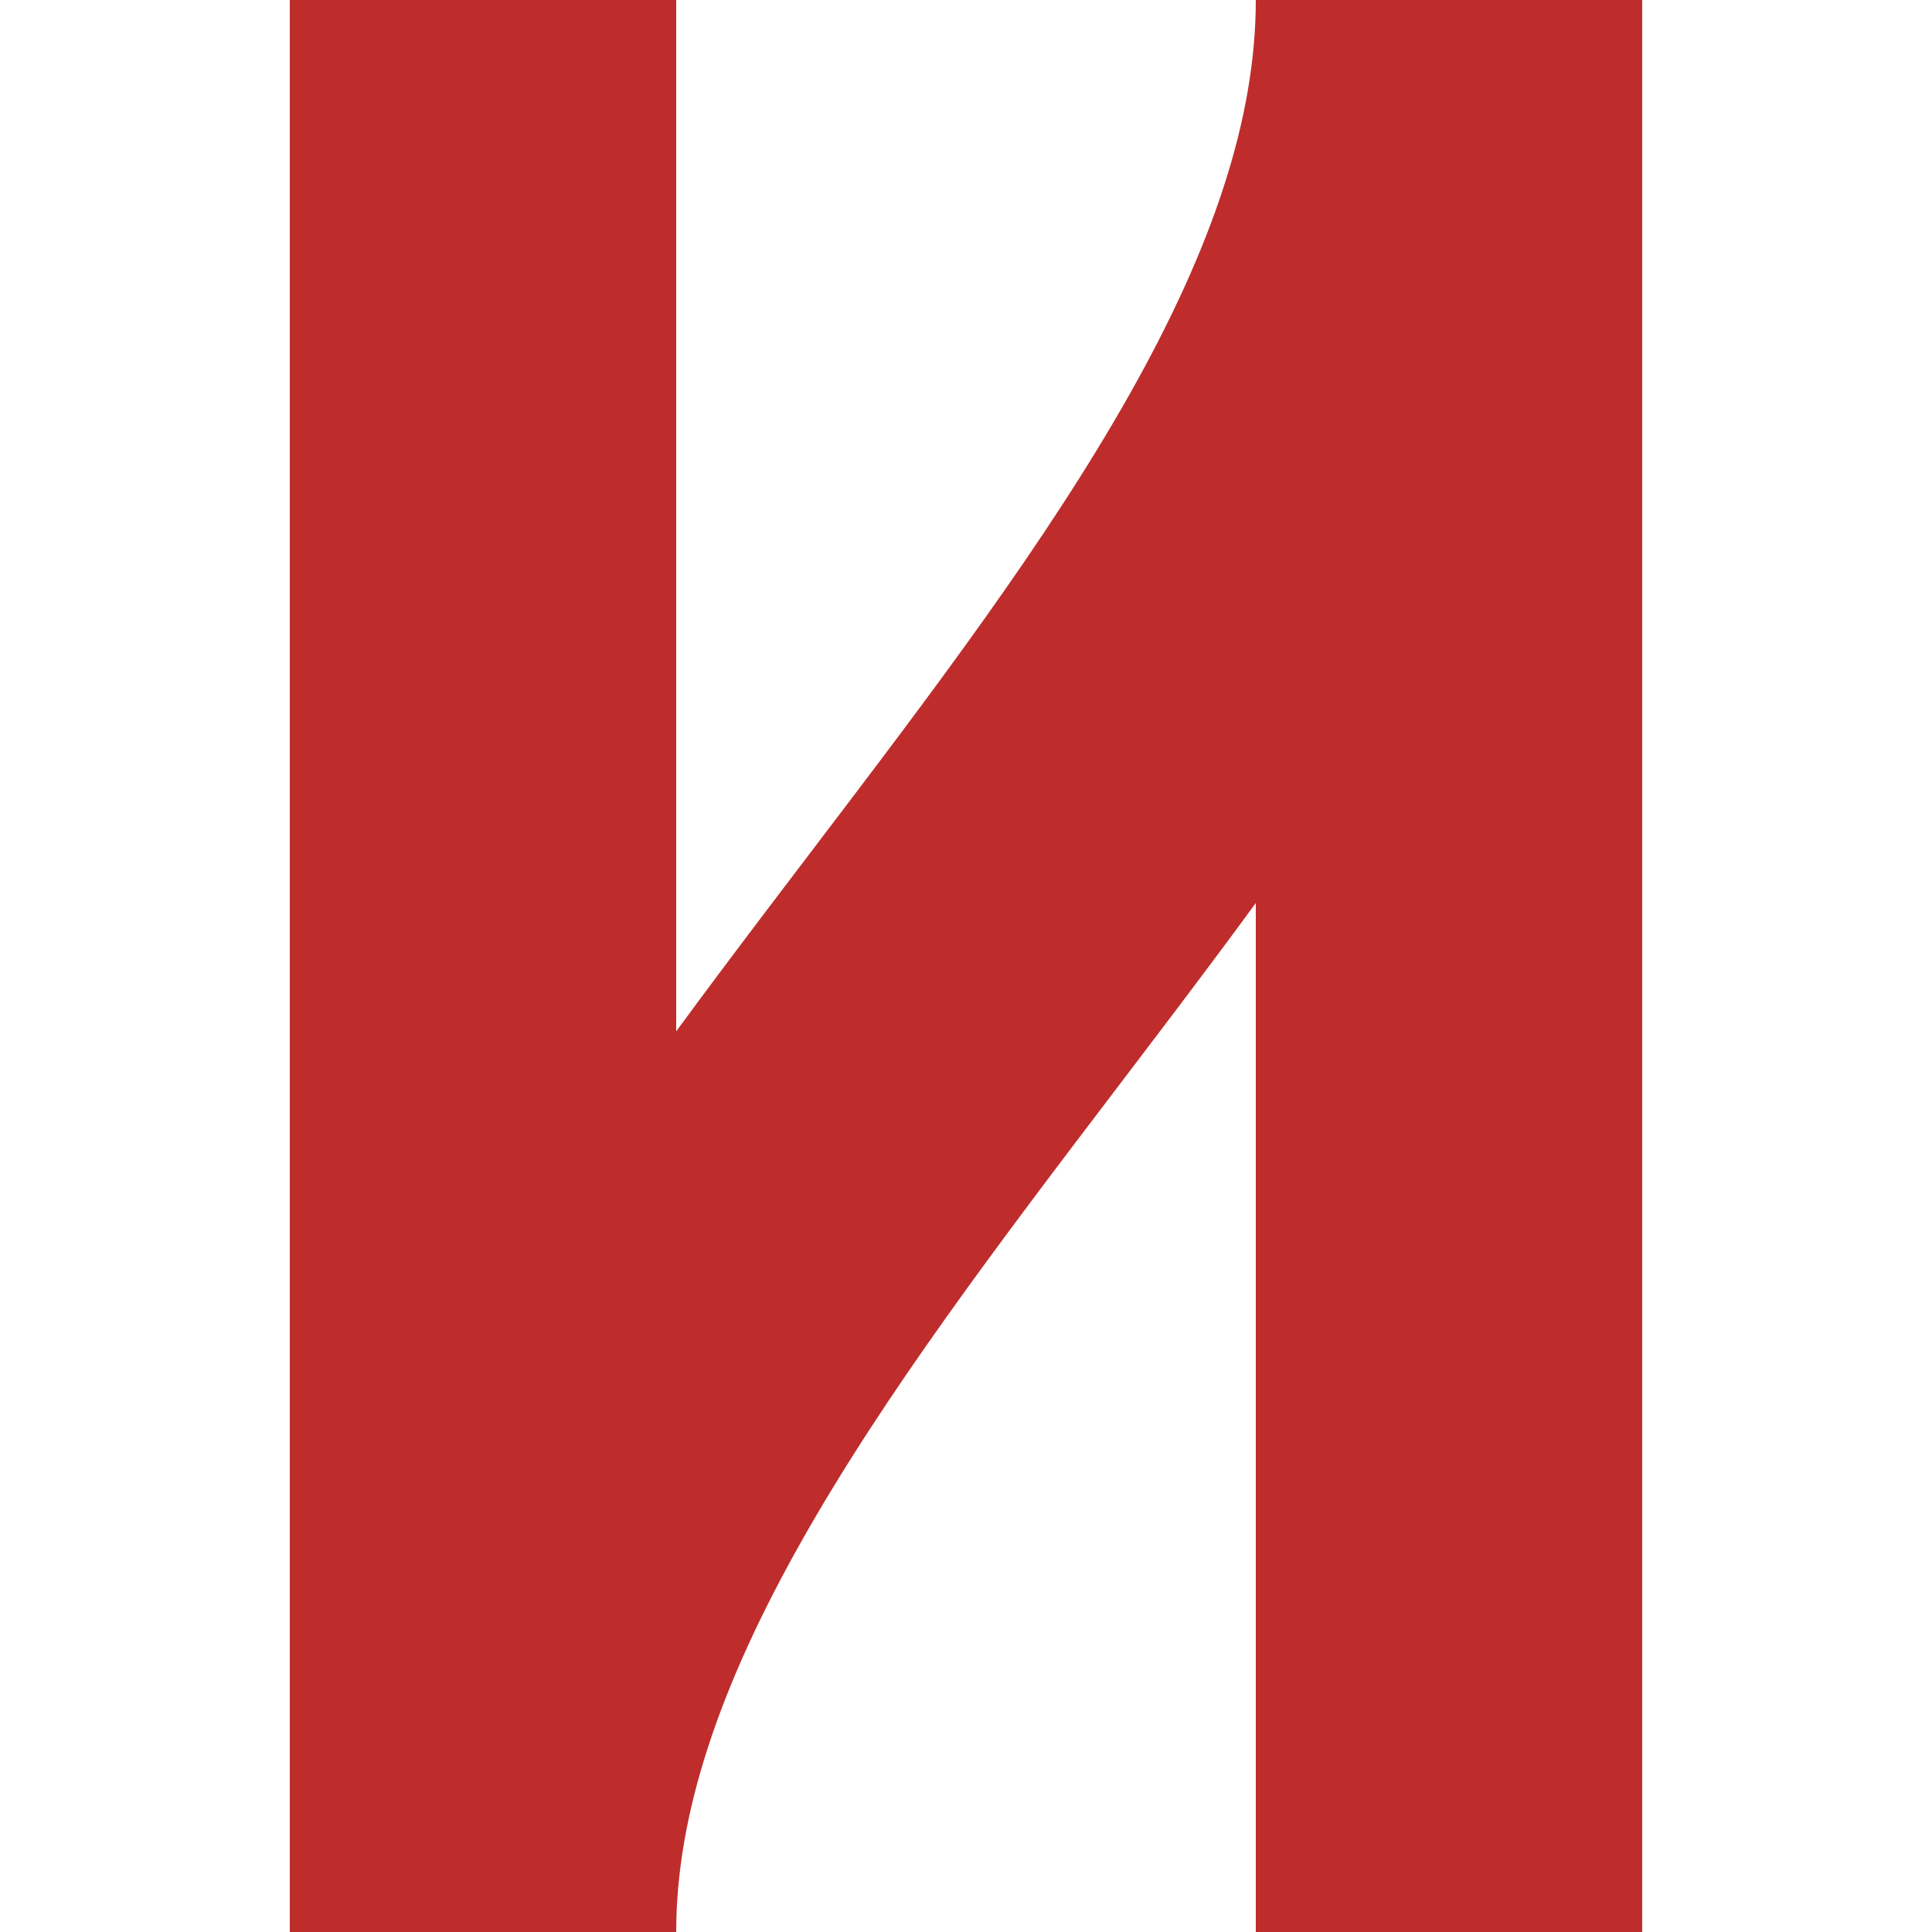
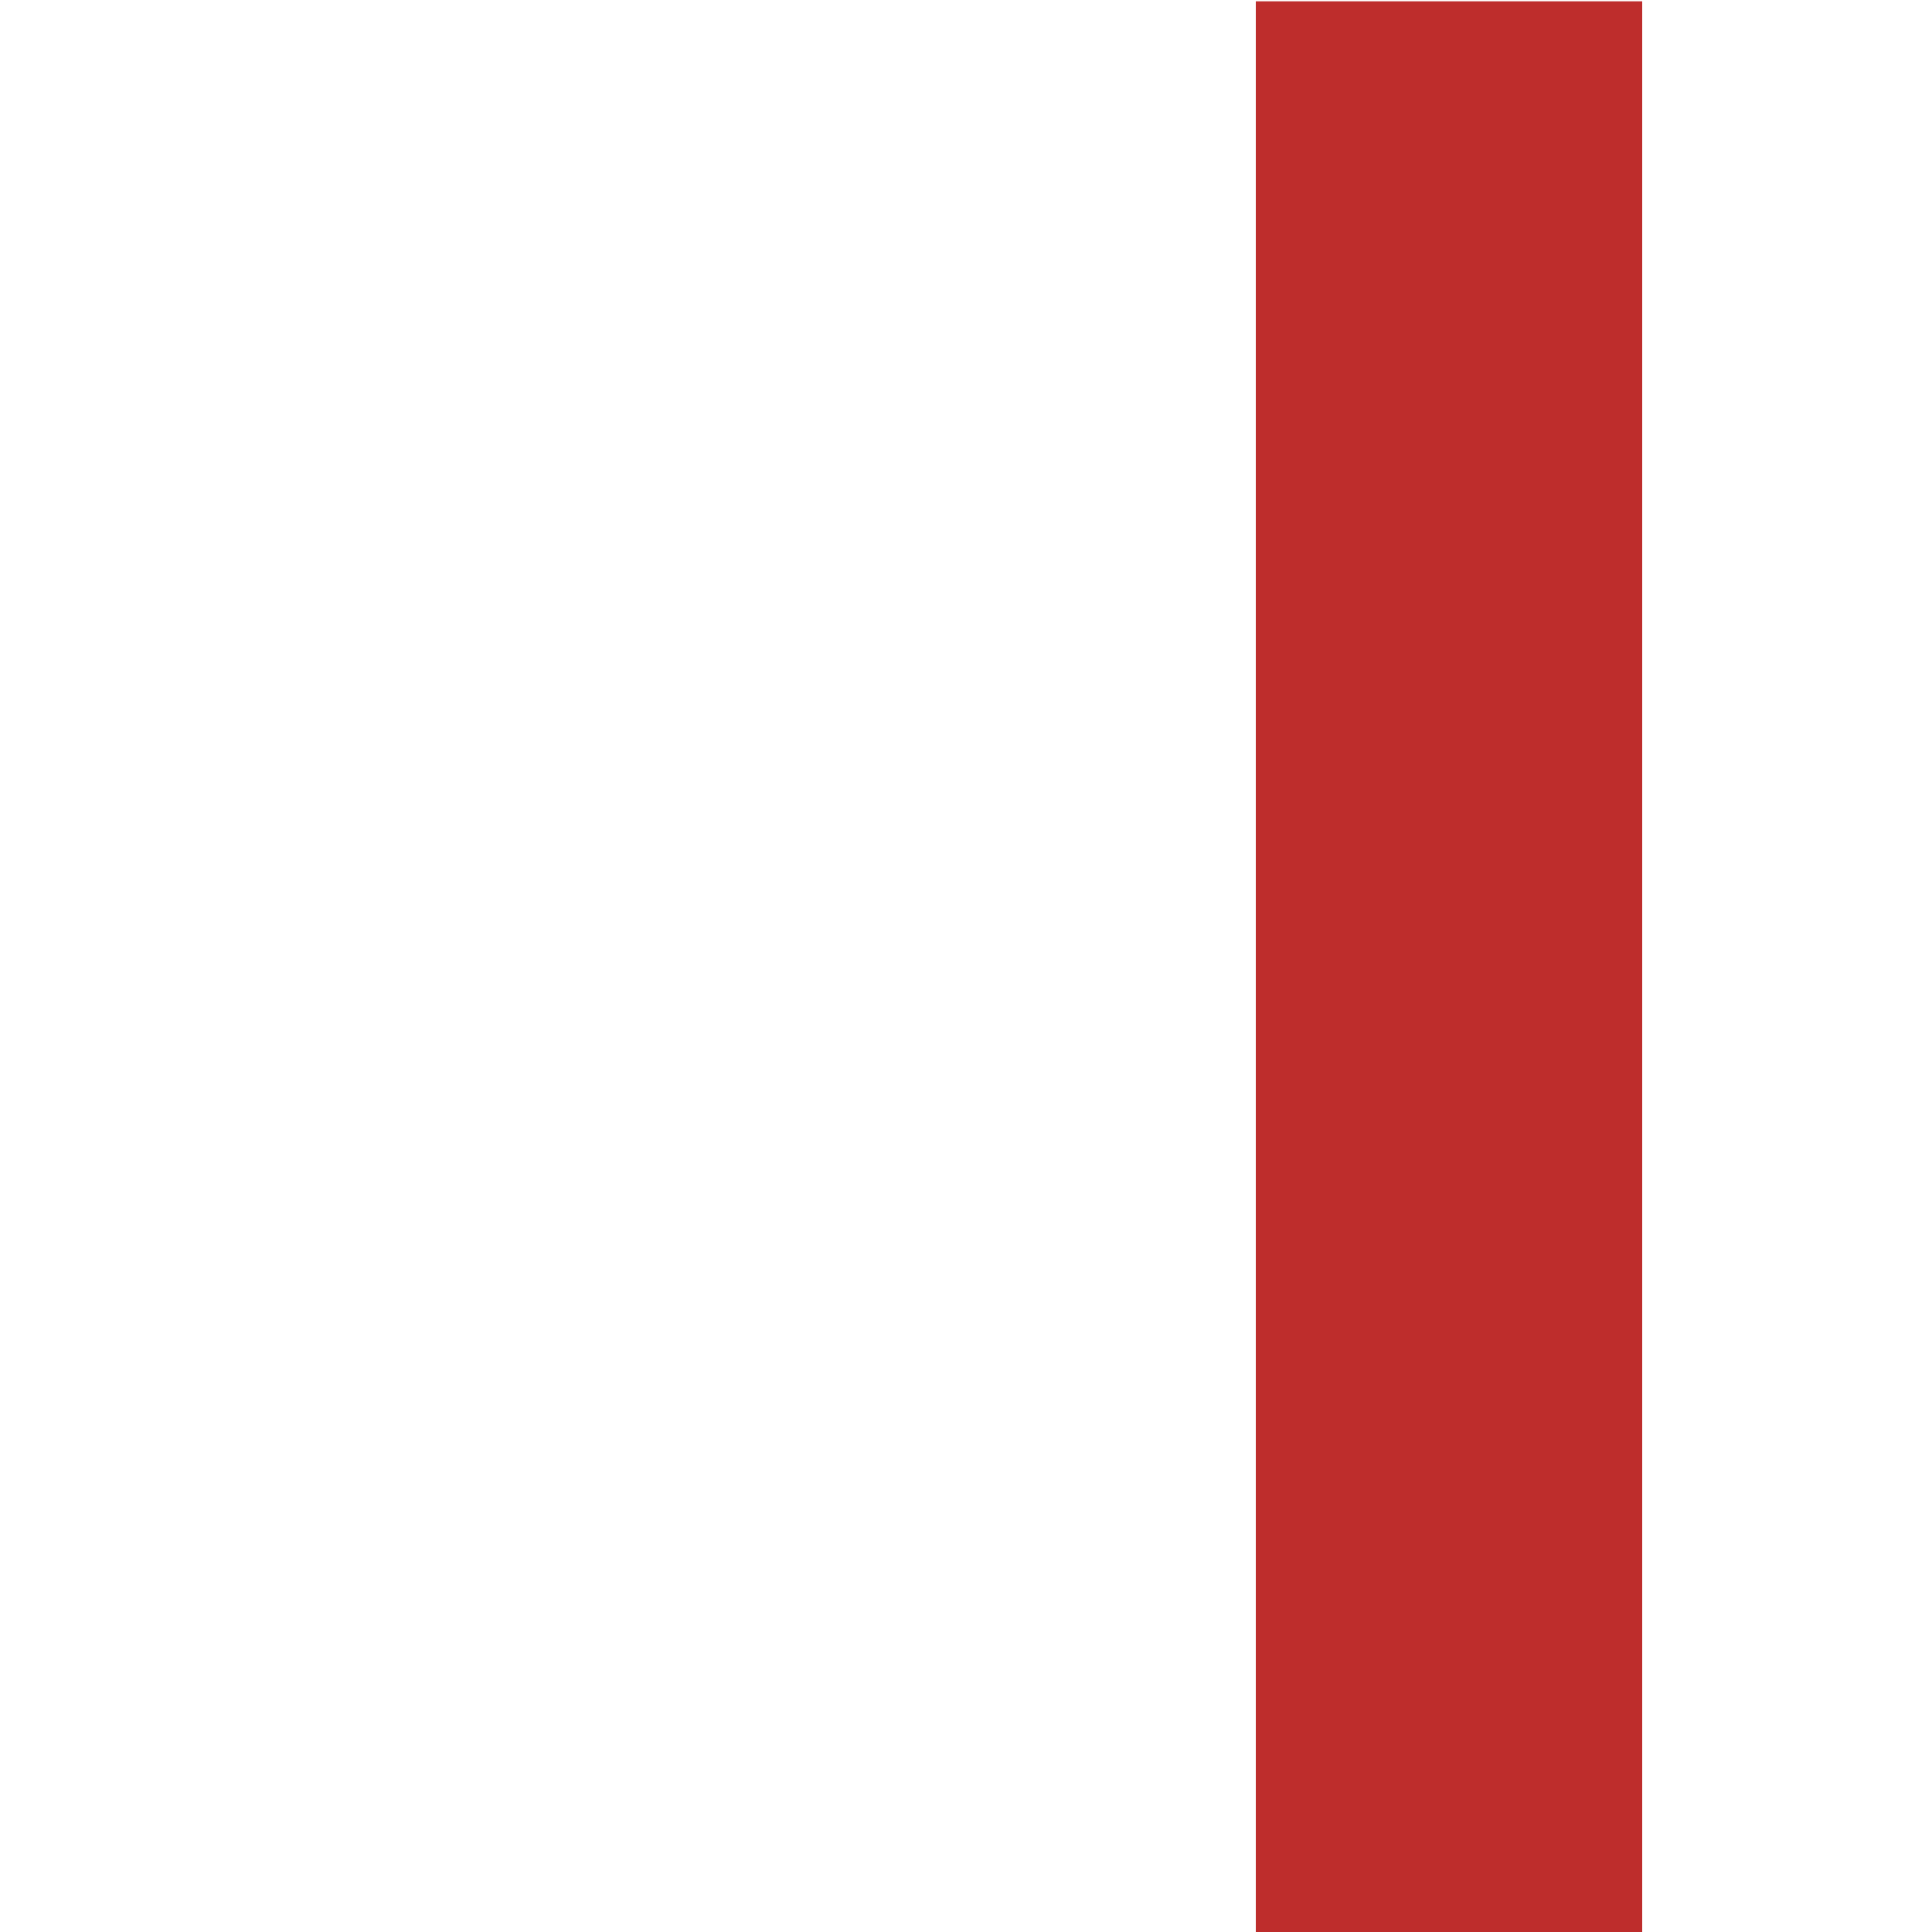
<svg xmlns="http://www.w3.org/2000/svg" xml:space="preserve" width="500px" height="500px" style="shape-rendering:geometricPrecision; text-rendering:geometricPrecision; image-rendering:optimizeQuality; fill-rule:evenodd; clip-rule:evenodd" viewBox="0 0 500 500">
  <defs>
    <style type="text/css">
   
    .str0 {stroke:#BE2D2C;stroke-width:100.001}
    .fil0 {fill:none}
   
  </style>
  </defs>
  <g id="Ebene_x0020_1">
-     <path class="fil0 str0" d="M375 -0.001c0,171.635 -250,329.229 -250,500" />
    <line class="fil0 str0" x1="375.002" y1="500.338" x2="375.002" y2="0.338" />
-     <line class="fil0 str0" x1="125" y1="499.999" x2="125" y2="-0.001" />
  </g>
</svg>